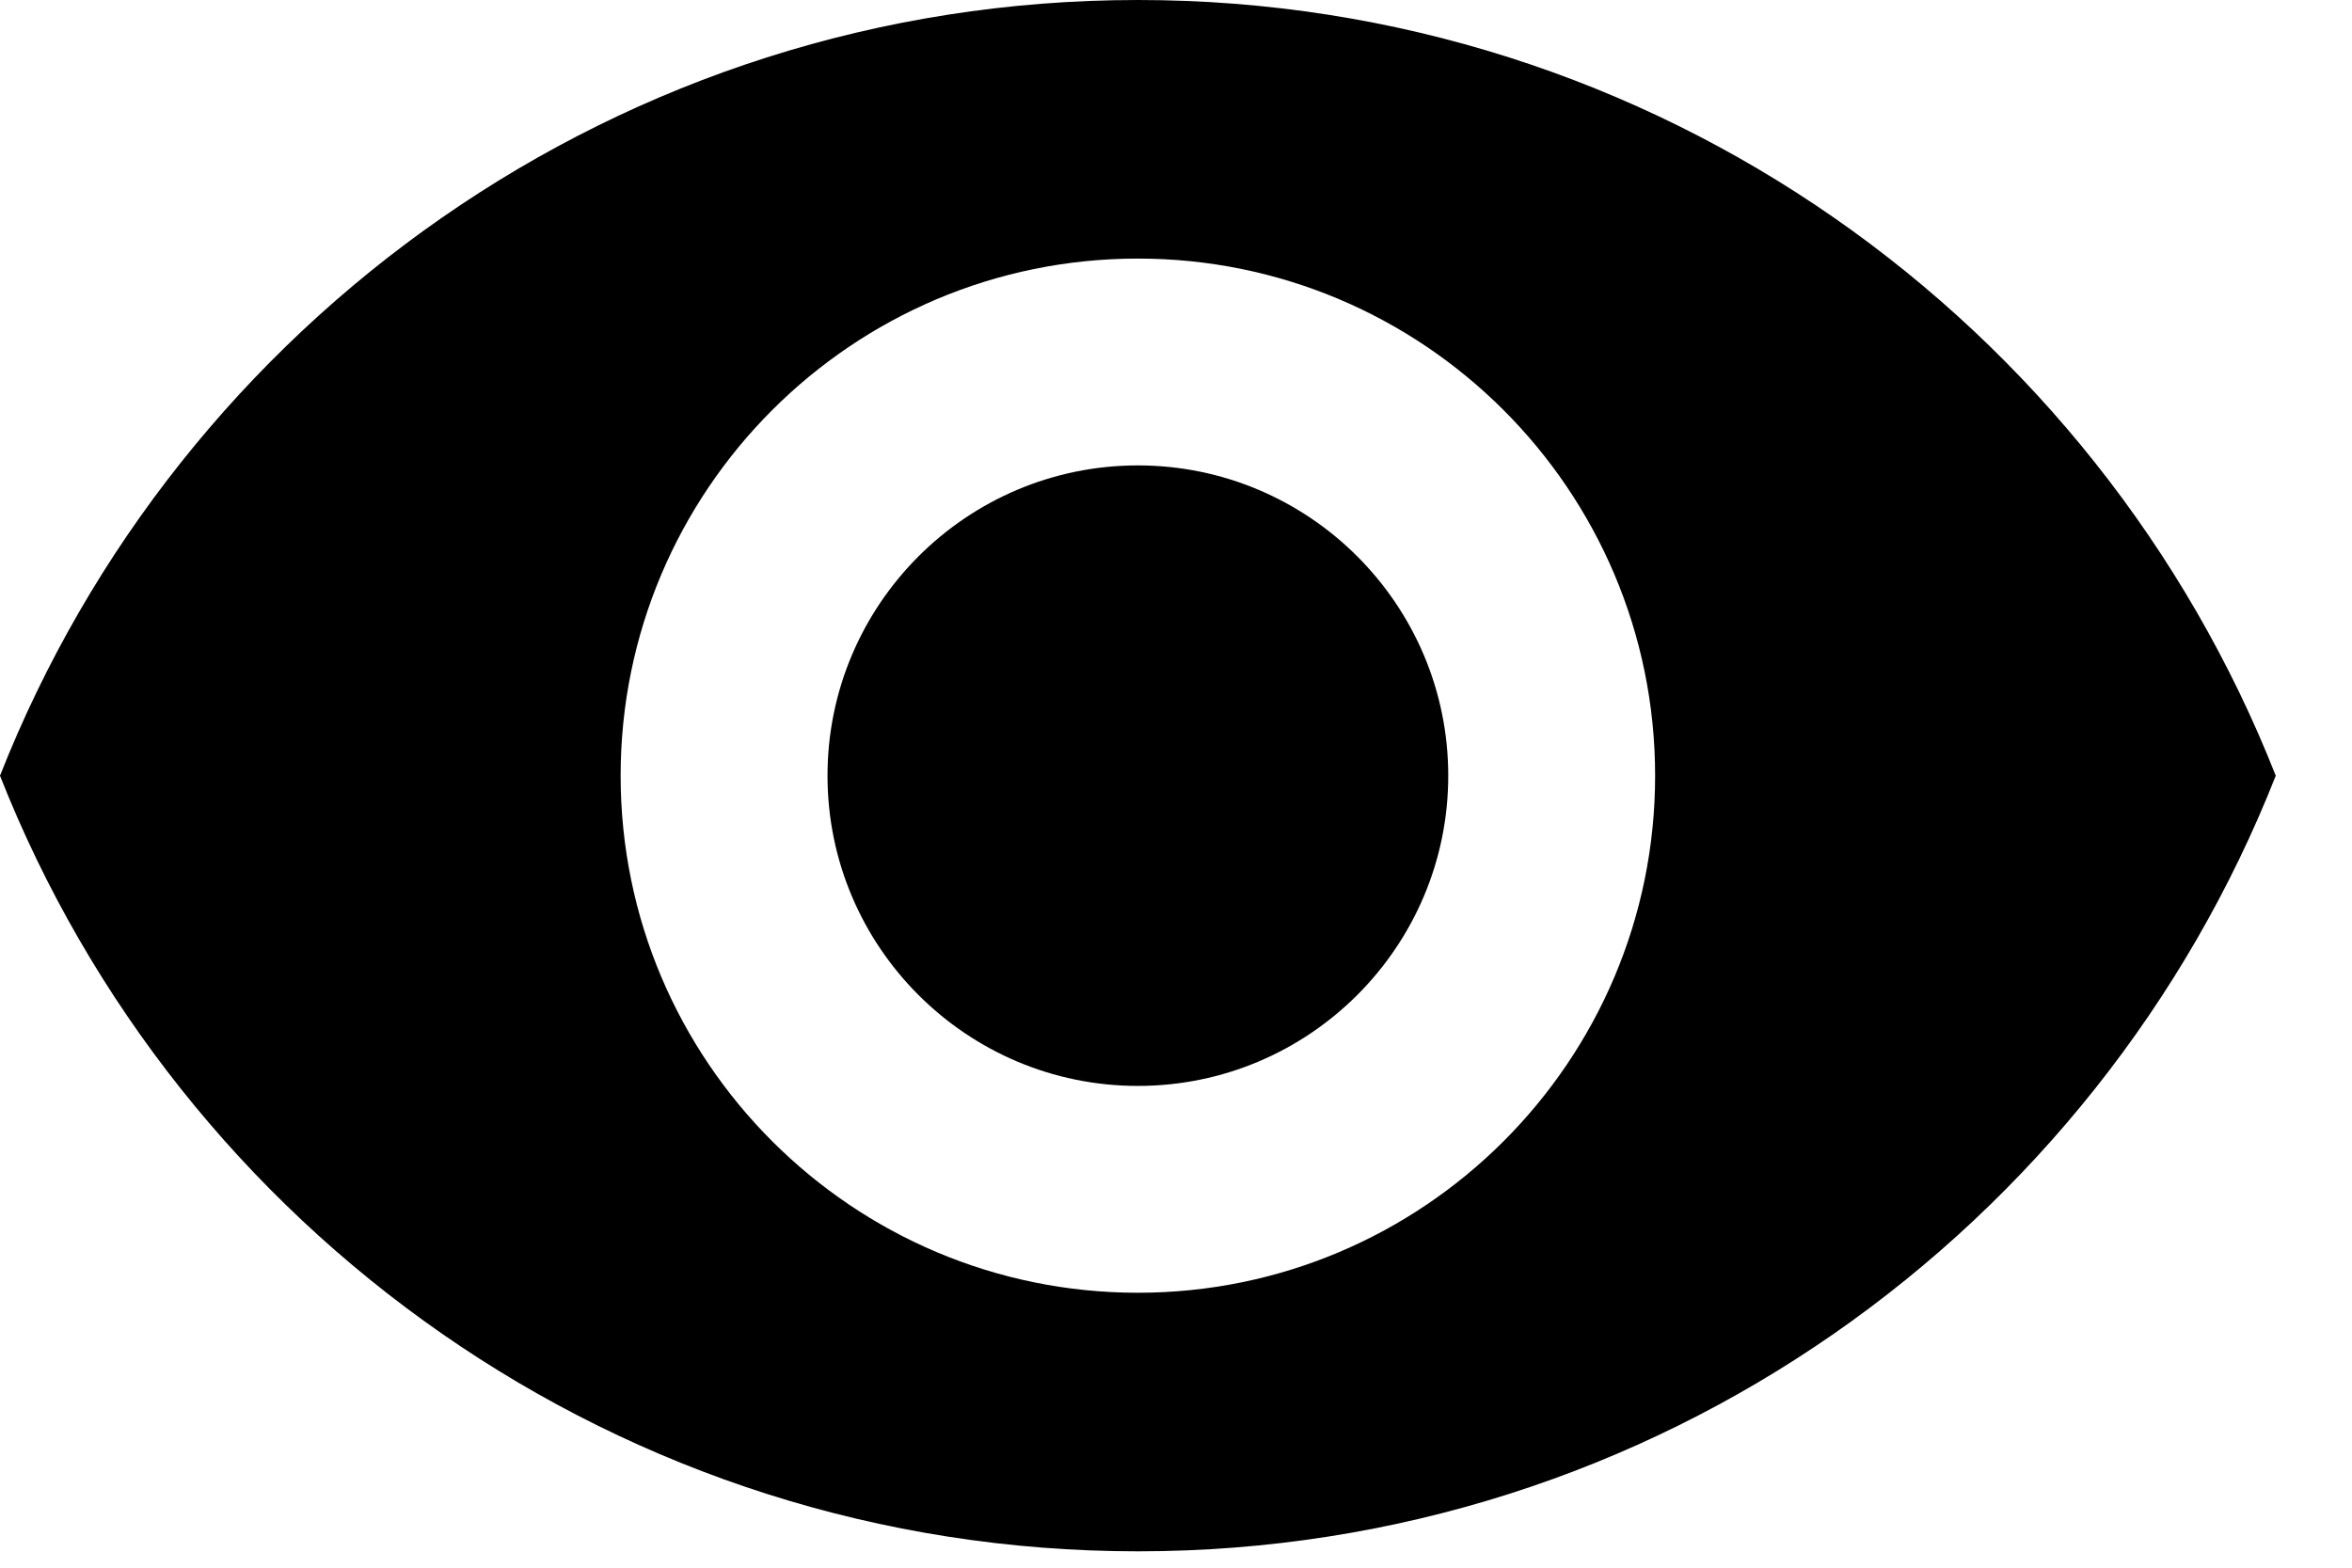
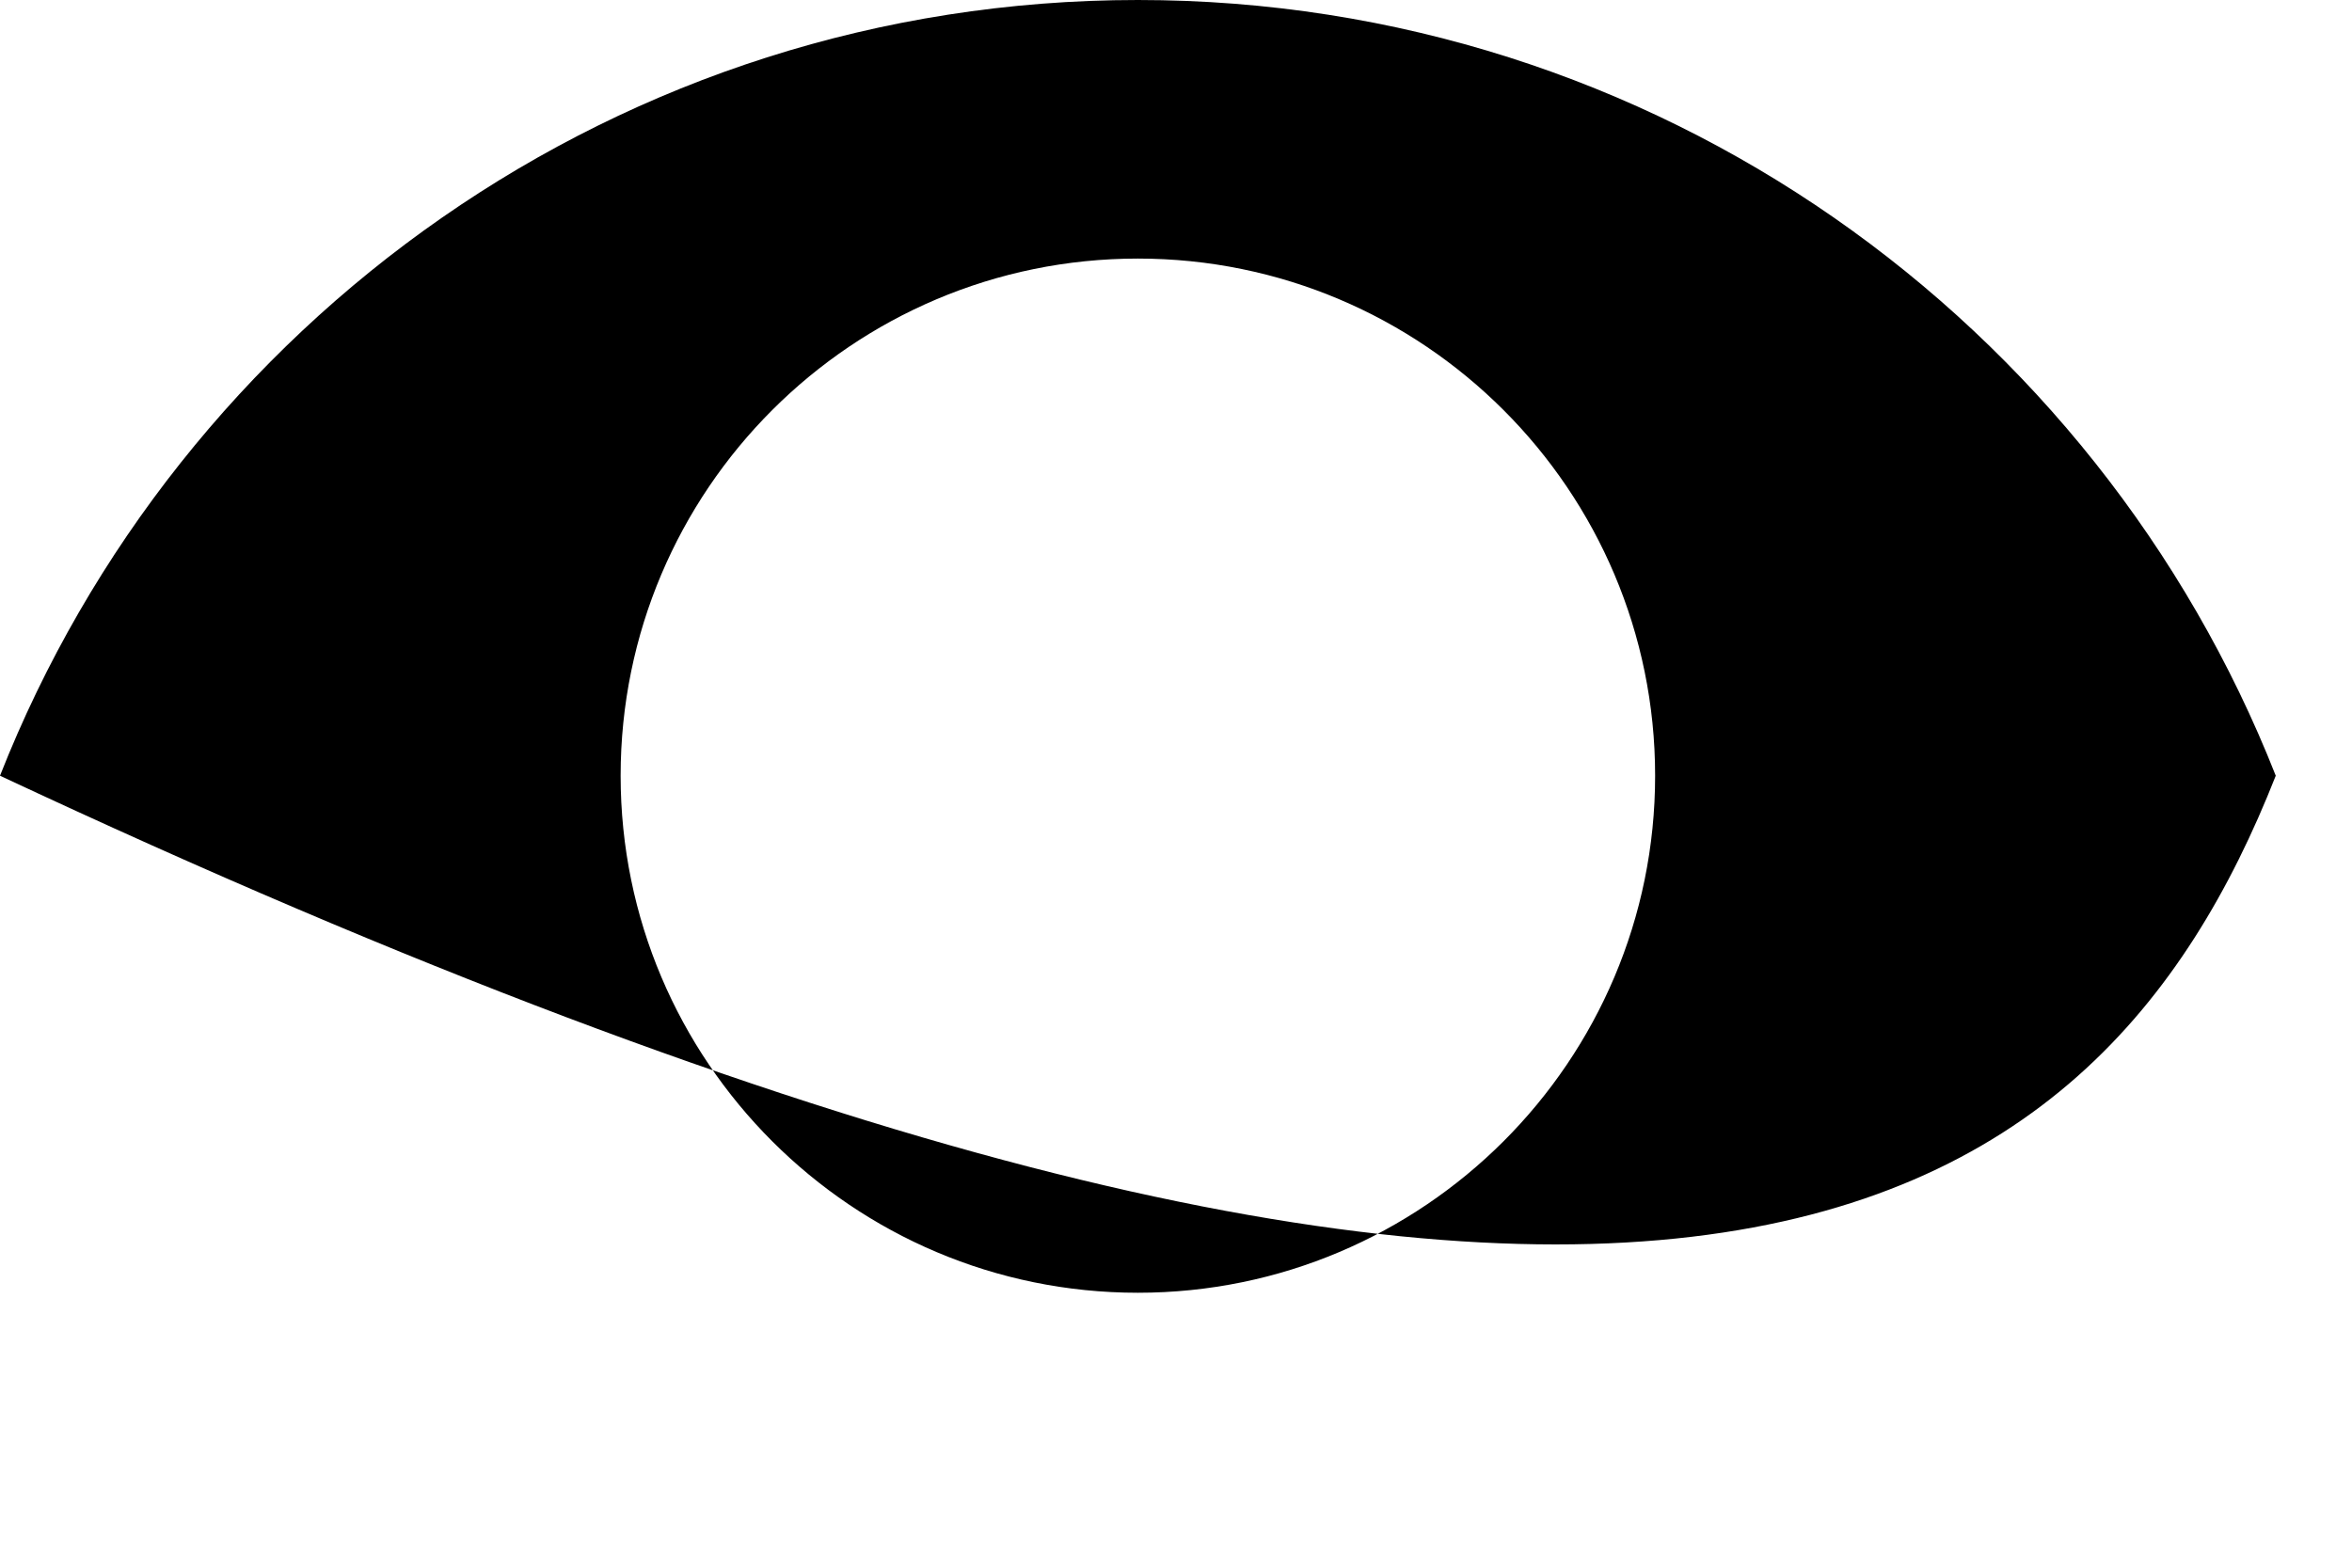
<svg xmlns="http://www.w3.org/2000/svg" width="24" height="16" viewBox="0 0 24 16" fill="none">
-   <path d="M11.611 4.75C9.864 4.75 8.444 6.17 8.444 7.917C8.444 9.664 9.864 11.083 11.611 11.083C13.358 11.083 14.778 9.664 14.778 7.917C14.778 6.17 13.358 4.75 11.611 4.75Z" fill="black" />
-   <path d="M11.611 0C6.333 0 1.826 3.283 0 7.917C1.826 12.55 6.333 15.833 11.611 15.833C16.894 15.833 21.396 12.55 23.222 7.917C21.396 3.283 16.894 0 11.611 0ZM11.611 13.194C8.698 13.194 6.333 10.83 6.333 7.917C6.333 5.003 8.698 2.639 11.611 2.639C14.524 2.639 16.889 5.003 16.889 7.917C16.889 10.83 14.524 13.194 11.611 13.194Z" fill="black" />
+   <path d="M11.611 0C6.333 0 1.826 3.283 0 7.917C16.894 15.833 21.396 12.55 23.222 7.917C21.396 3.283 16.894 0 11.611 0ZM11.611 13.194C8.698 13.194 6.333 10.83 6.333 7.917C6.333 5.003 8.698 2.639 11.611 2.639C14.524 2.639 16.889 5.003 16.889 7.917C16.889 10.83 14.524 13.194 11.611 13.194Z" fill="black" />
</svg>